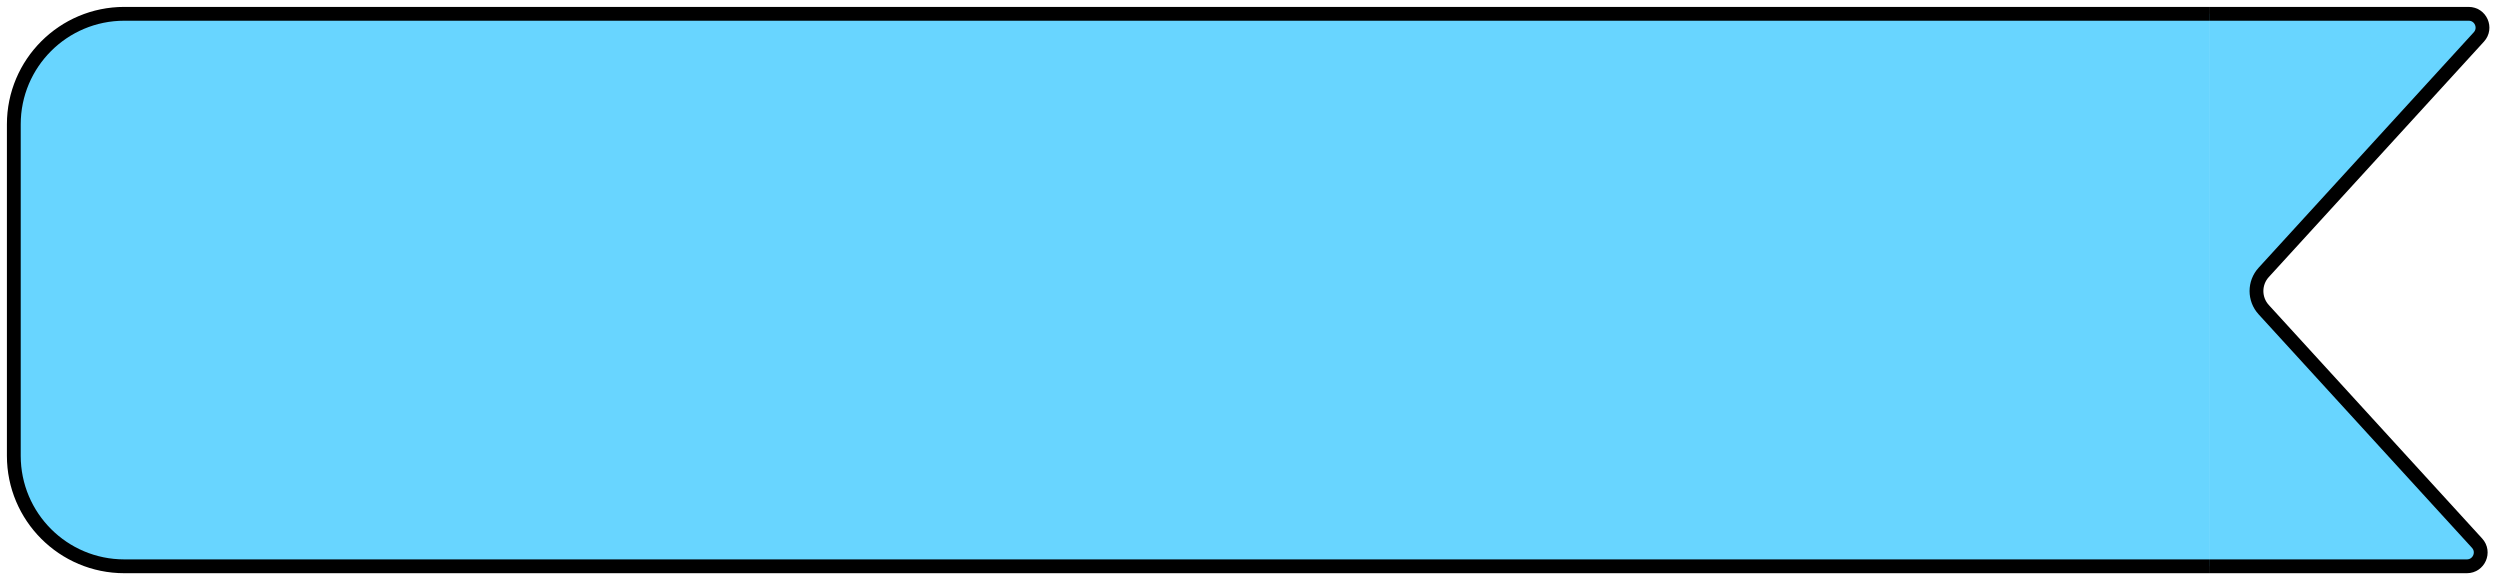
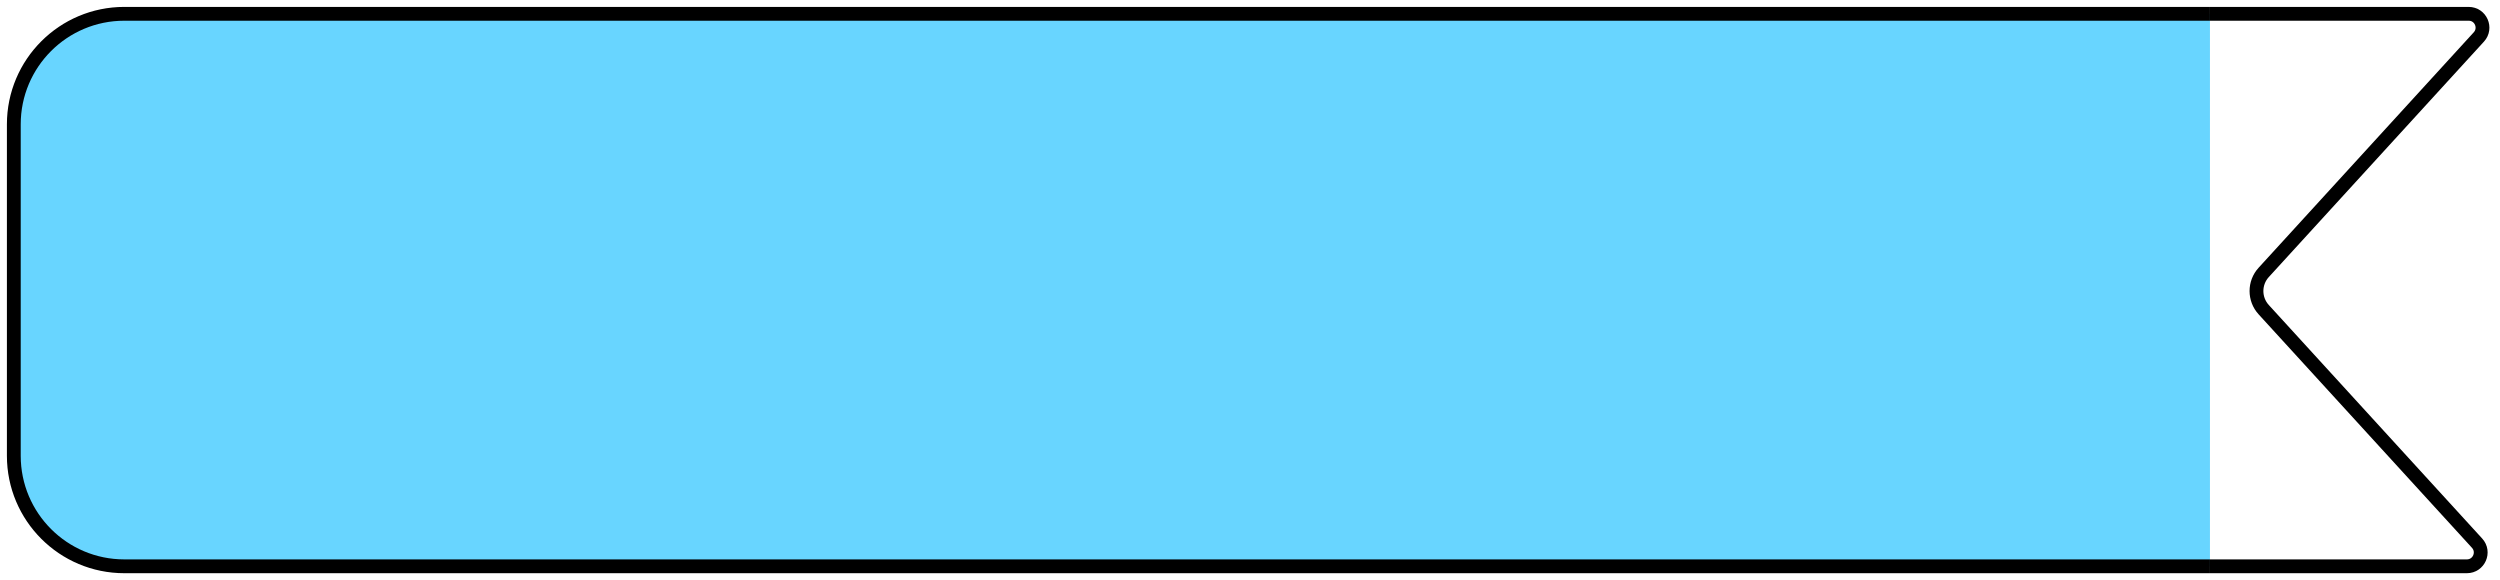
<svg xmlns="http://www.w3.org/2000/svg" width="181" height="42" viewBox="0 0 181 42" fill="none">
  <path d="M1 9C1 4.582 4.582 1 9 1H160V41H9C4.582 41 1 37.418 1 33V9Z" fill="#68D5FF" />
  <path d="M0.5 9C0.5 4.306 4.306 0.5 9 0.5H160V1.5H9C4.858 1.5 1.5 4.858 1.5 9H0.5ZM160 41.5H9C4.306 41.5 0.5 37.694 0.5 33H1.5C1.5 37.142 4.858 40.5 9 40.5H160V41.5ZM9 41.5C4.306 41.5 0.5 37.694 0.5 33V9C0.5 4.306 4.306 0.5 9 0.5V1.5C4.858 1.5 1.5 4.858 1.5 9V33C1.5 37.142 4.858 40.5 9 40.5V41.5ZM160 1V41V1Z" fill="black" />
-   <path fill-rule="evenodd" clip-rule="evenodd" d="M160 41L160 1L178.732 1C179.601 1 180.056 2.033 179.47 2.675L163.892 19.722C163.194 20.486 163.194 21.656 163.892 22.42L179.34 39.325C179.927 39.967 179.472 41 178.602 41L160 41Z" fill="#68D5FF" />
  <path d="M160 1L178.732 1C179.601 1 180.056 2.033 179.47 2.675L163.892 19.722C163.194 20.486 163.194 21.656 163.892 22.42L179.34 39.325C179.927 39.967 179.472 41 178.602 41L160 41" stroke="black" />
</svg>